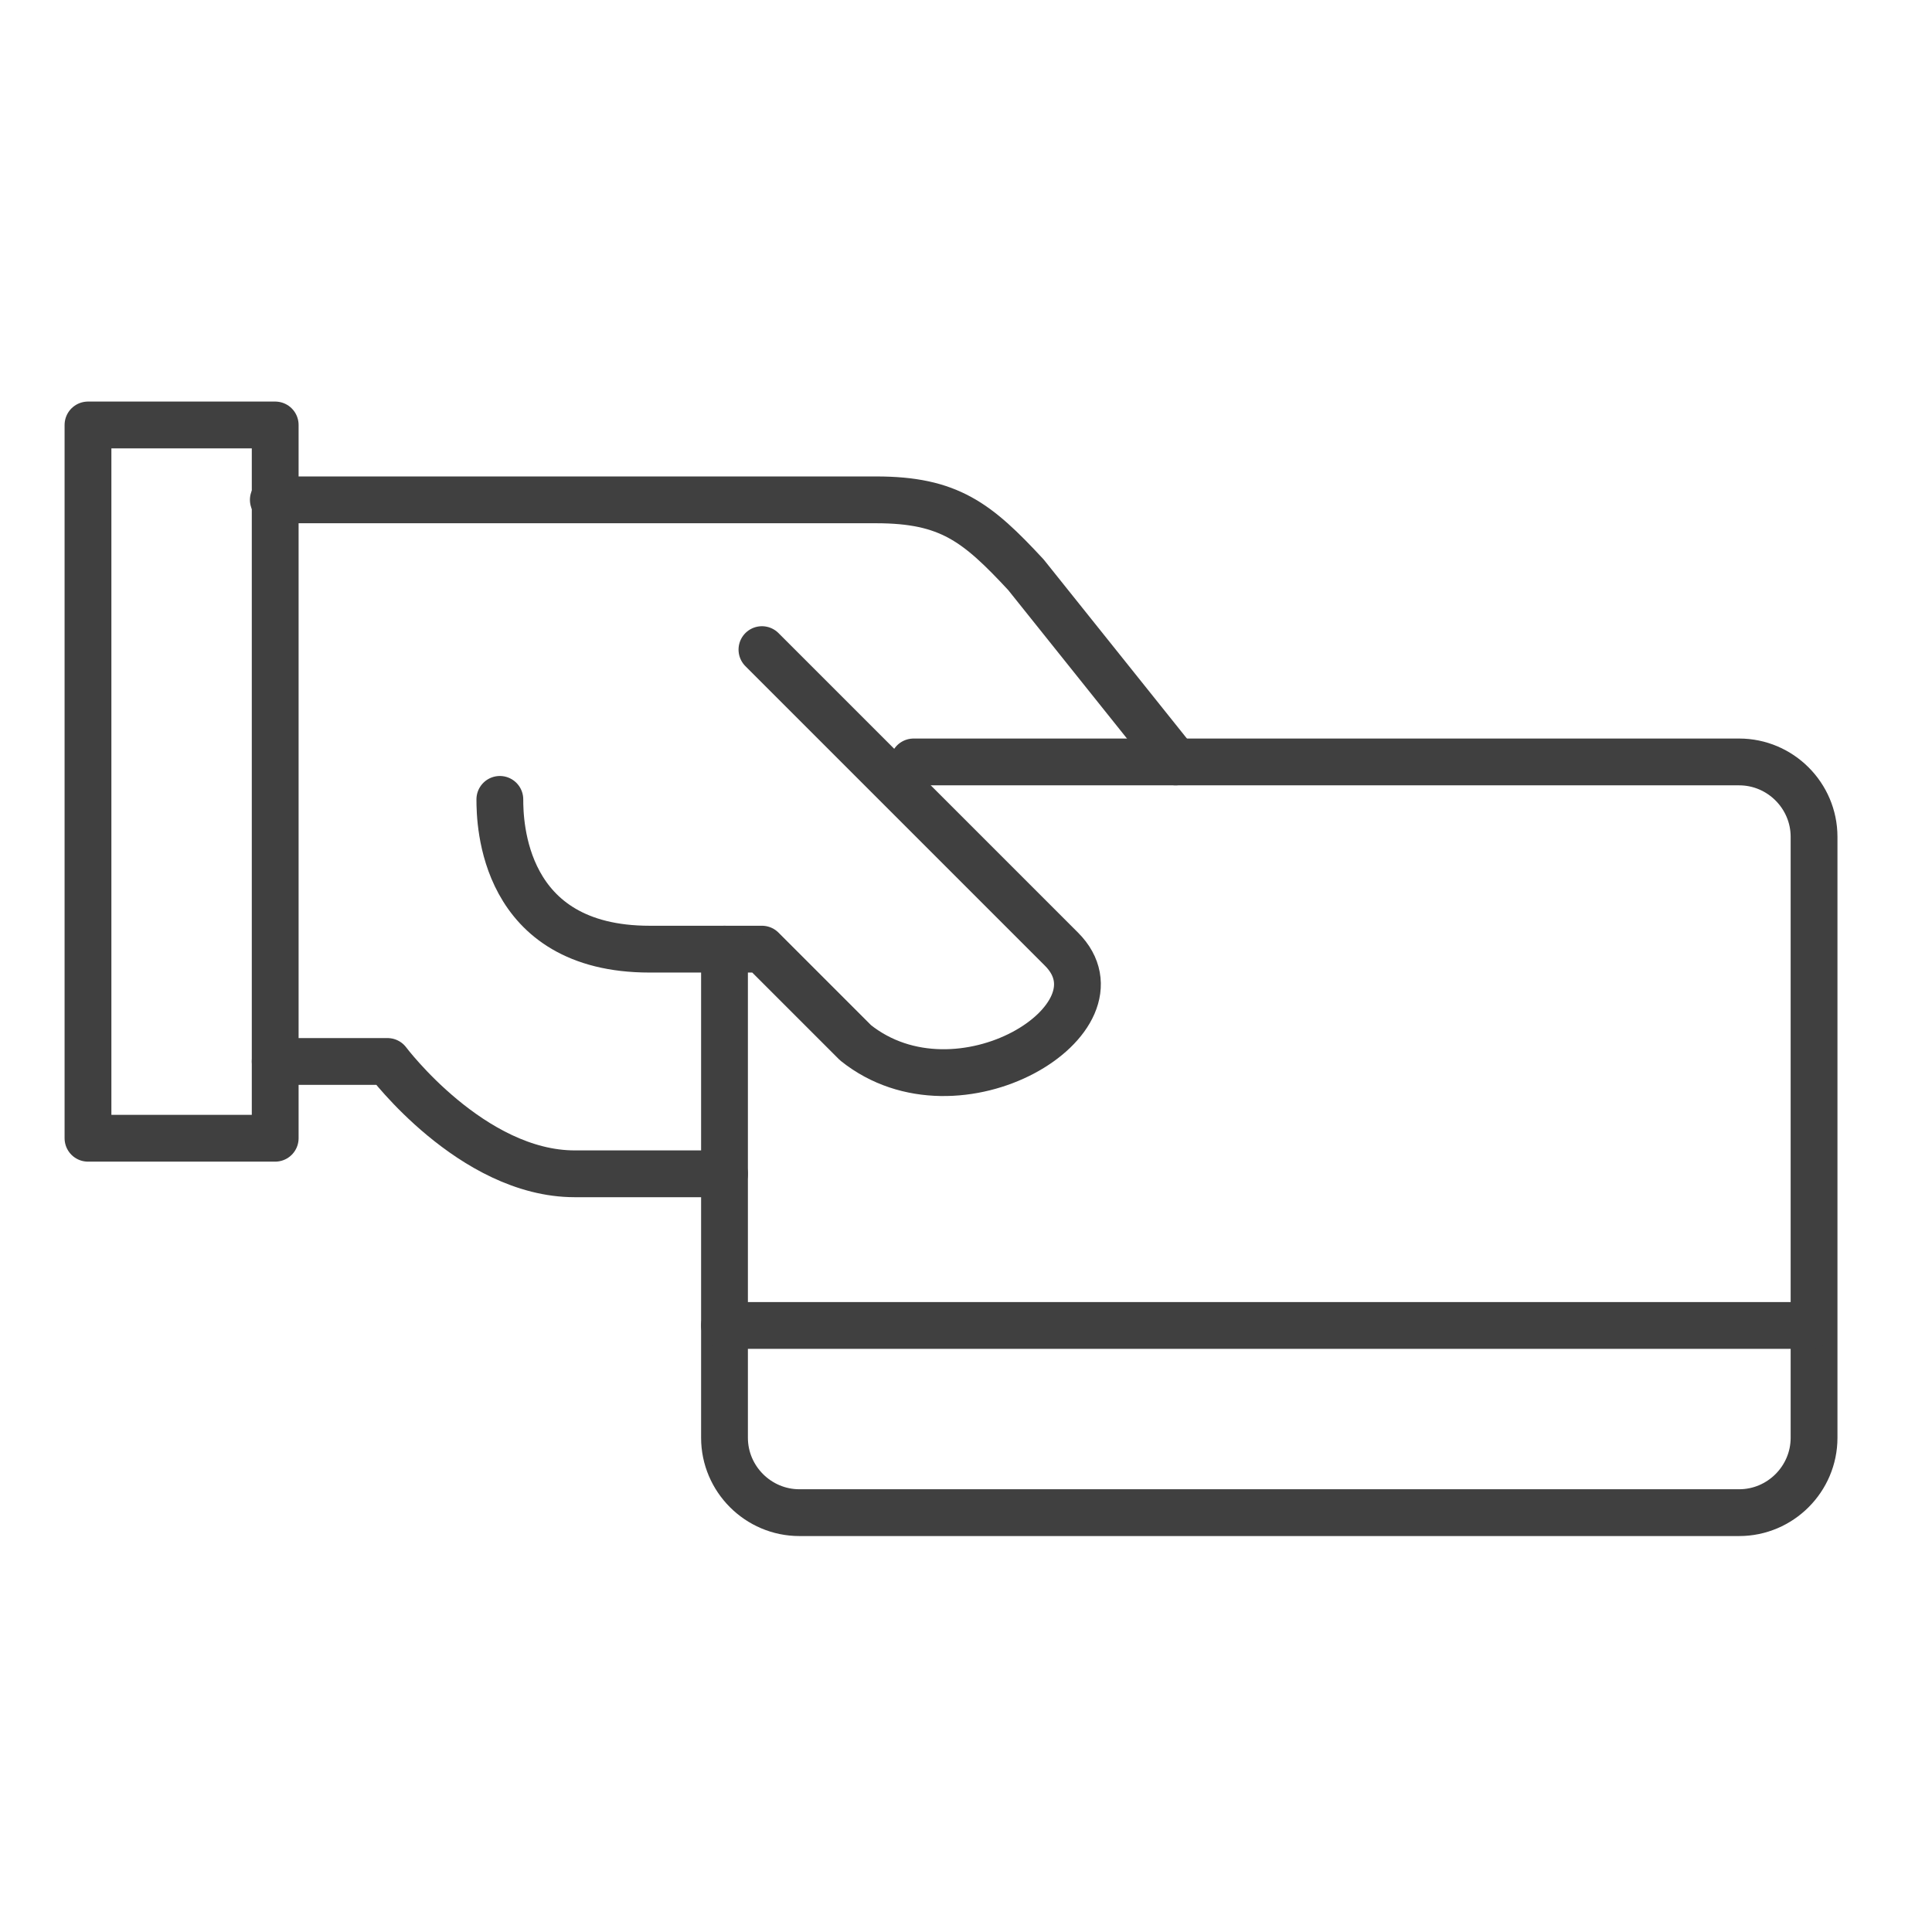
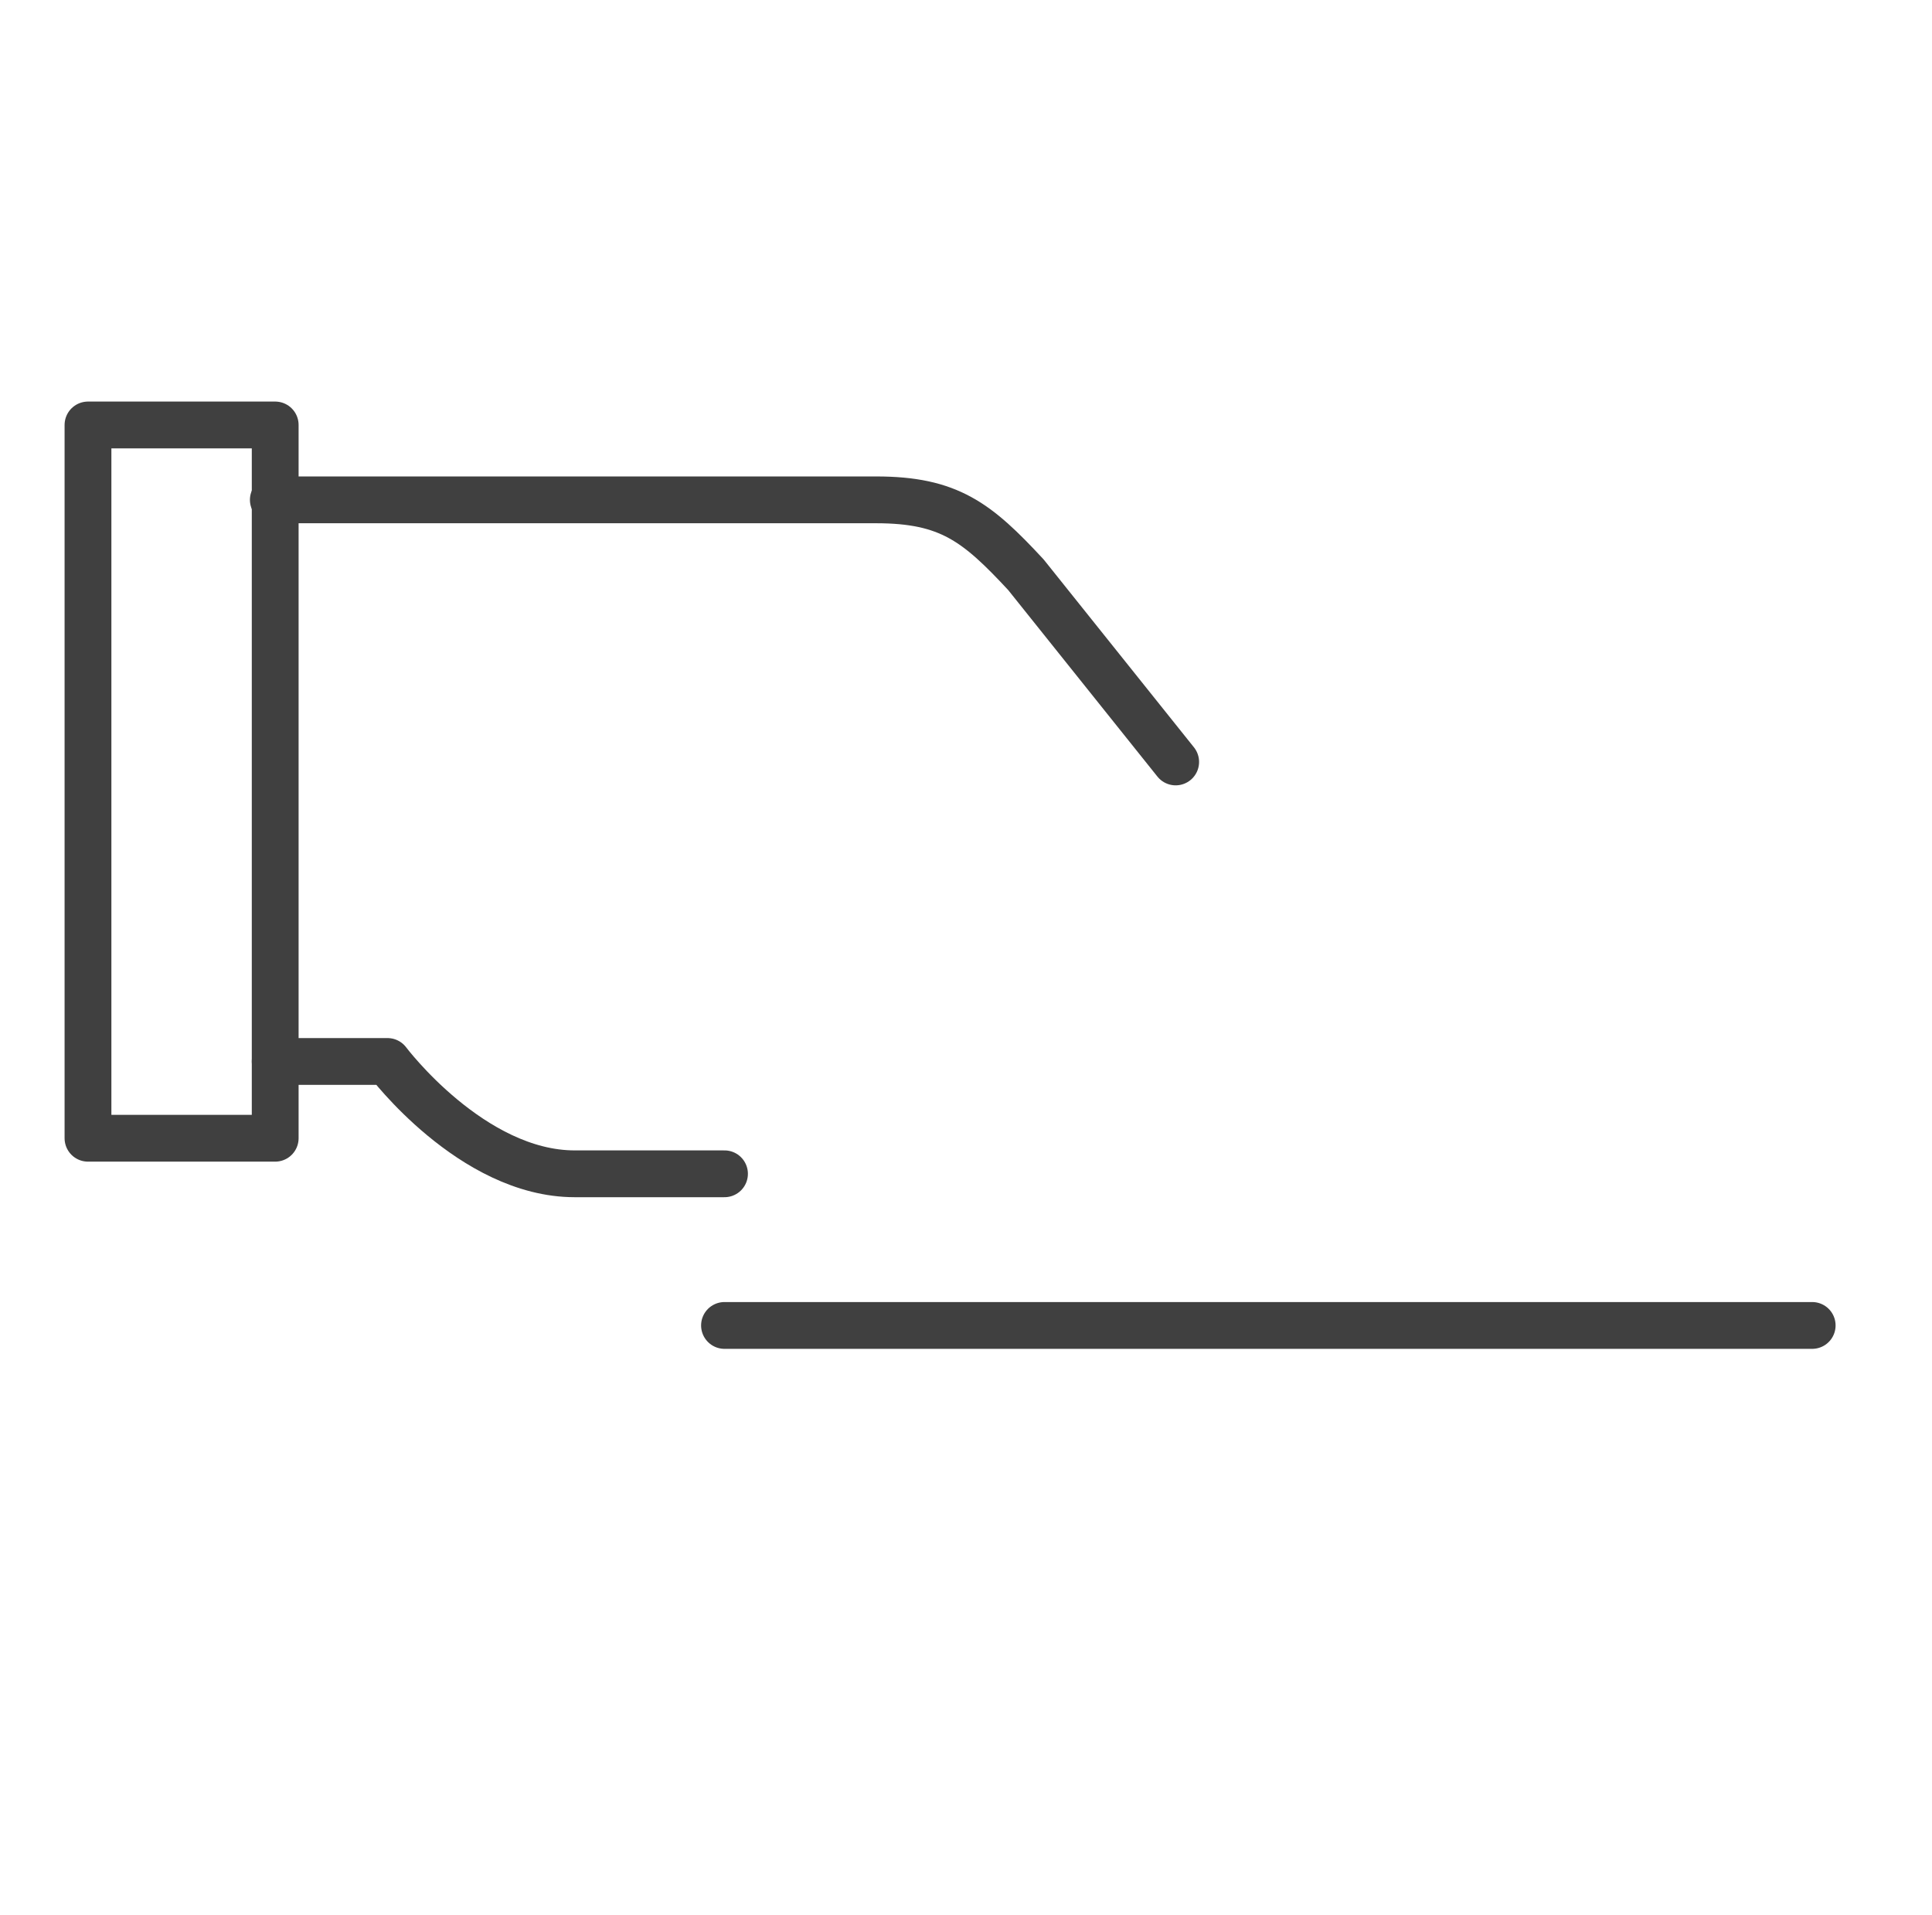
<svg xmlns="http://www.w3.org/2000/svg" version="1.1" id="Layer_1" x="0px" y="0px" viewBox="0 0 103.2 102.3" style="enable-background:new 0 0 103.2 102.3;" xml:space="preserve">
  <style type="text/css">
	.st0{fill:none;stroke:#404040;stroke-width:2.5;stroke-linecap:round;stroke-linejoin:round;stroke-miterlimit:22.926;}
</style>
  <g>
    <path class="st0" d="M14.7,56.7h6c0,0,4.5,6,10,6h8" />
    <path class="st0" d="M62.8,40.7l-8-10c-2.6-2.8-4.1-4-8-4H33.1H14.6" />
    <rect x="4.7" y="22.7" class="st0" width="10" height="38.1" />
-     <path class="st0" d="M40.7,34.7c0,0,12.3,12.3,16,16s-5.5,9.4-11,5c-2.2-2.2-5-5-5-5c-0.9,0-5.2,0-6,0c-7.9,0-8-6.8-8-8" />
-     <path class="st0" d="M48.8,40.7h44.1c2.2,0,4,1.8,4,4v32.1c0,2.2-1.8,4-4,4H42.7c-2.2,0-4-1.8-4-4V50.7" />
    <line class="st0" x1="96.8" y1="70.8" x2="38.7" y2="70.8" />
  </g>
</svg>